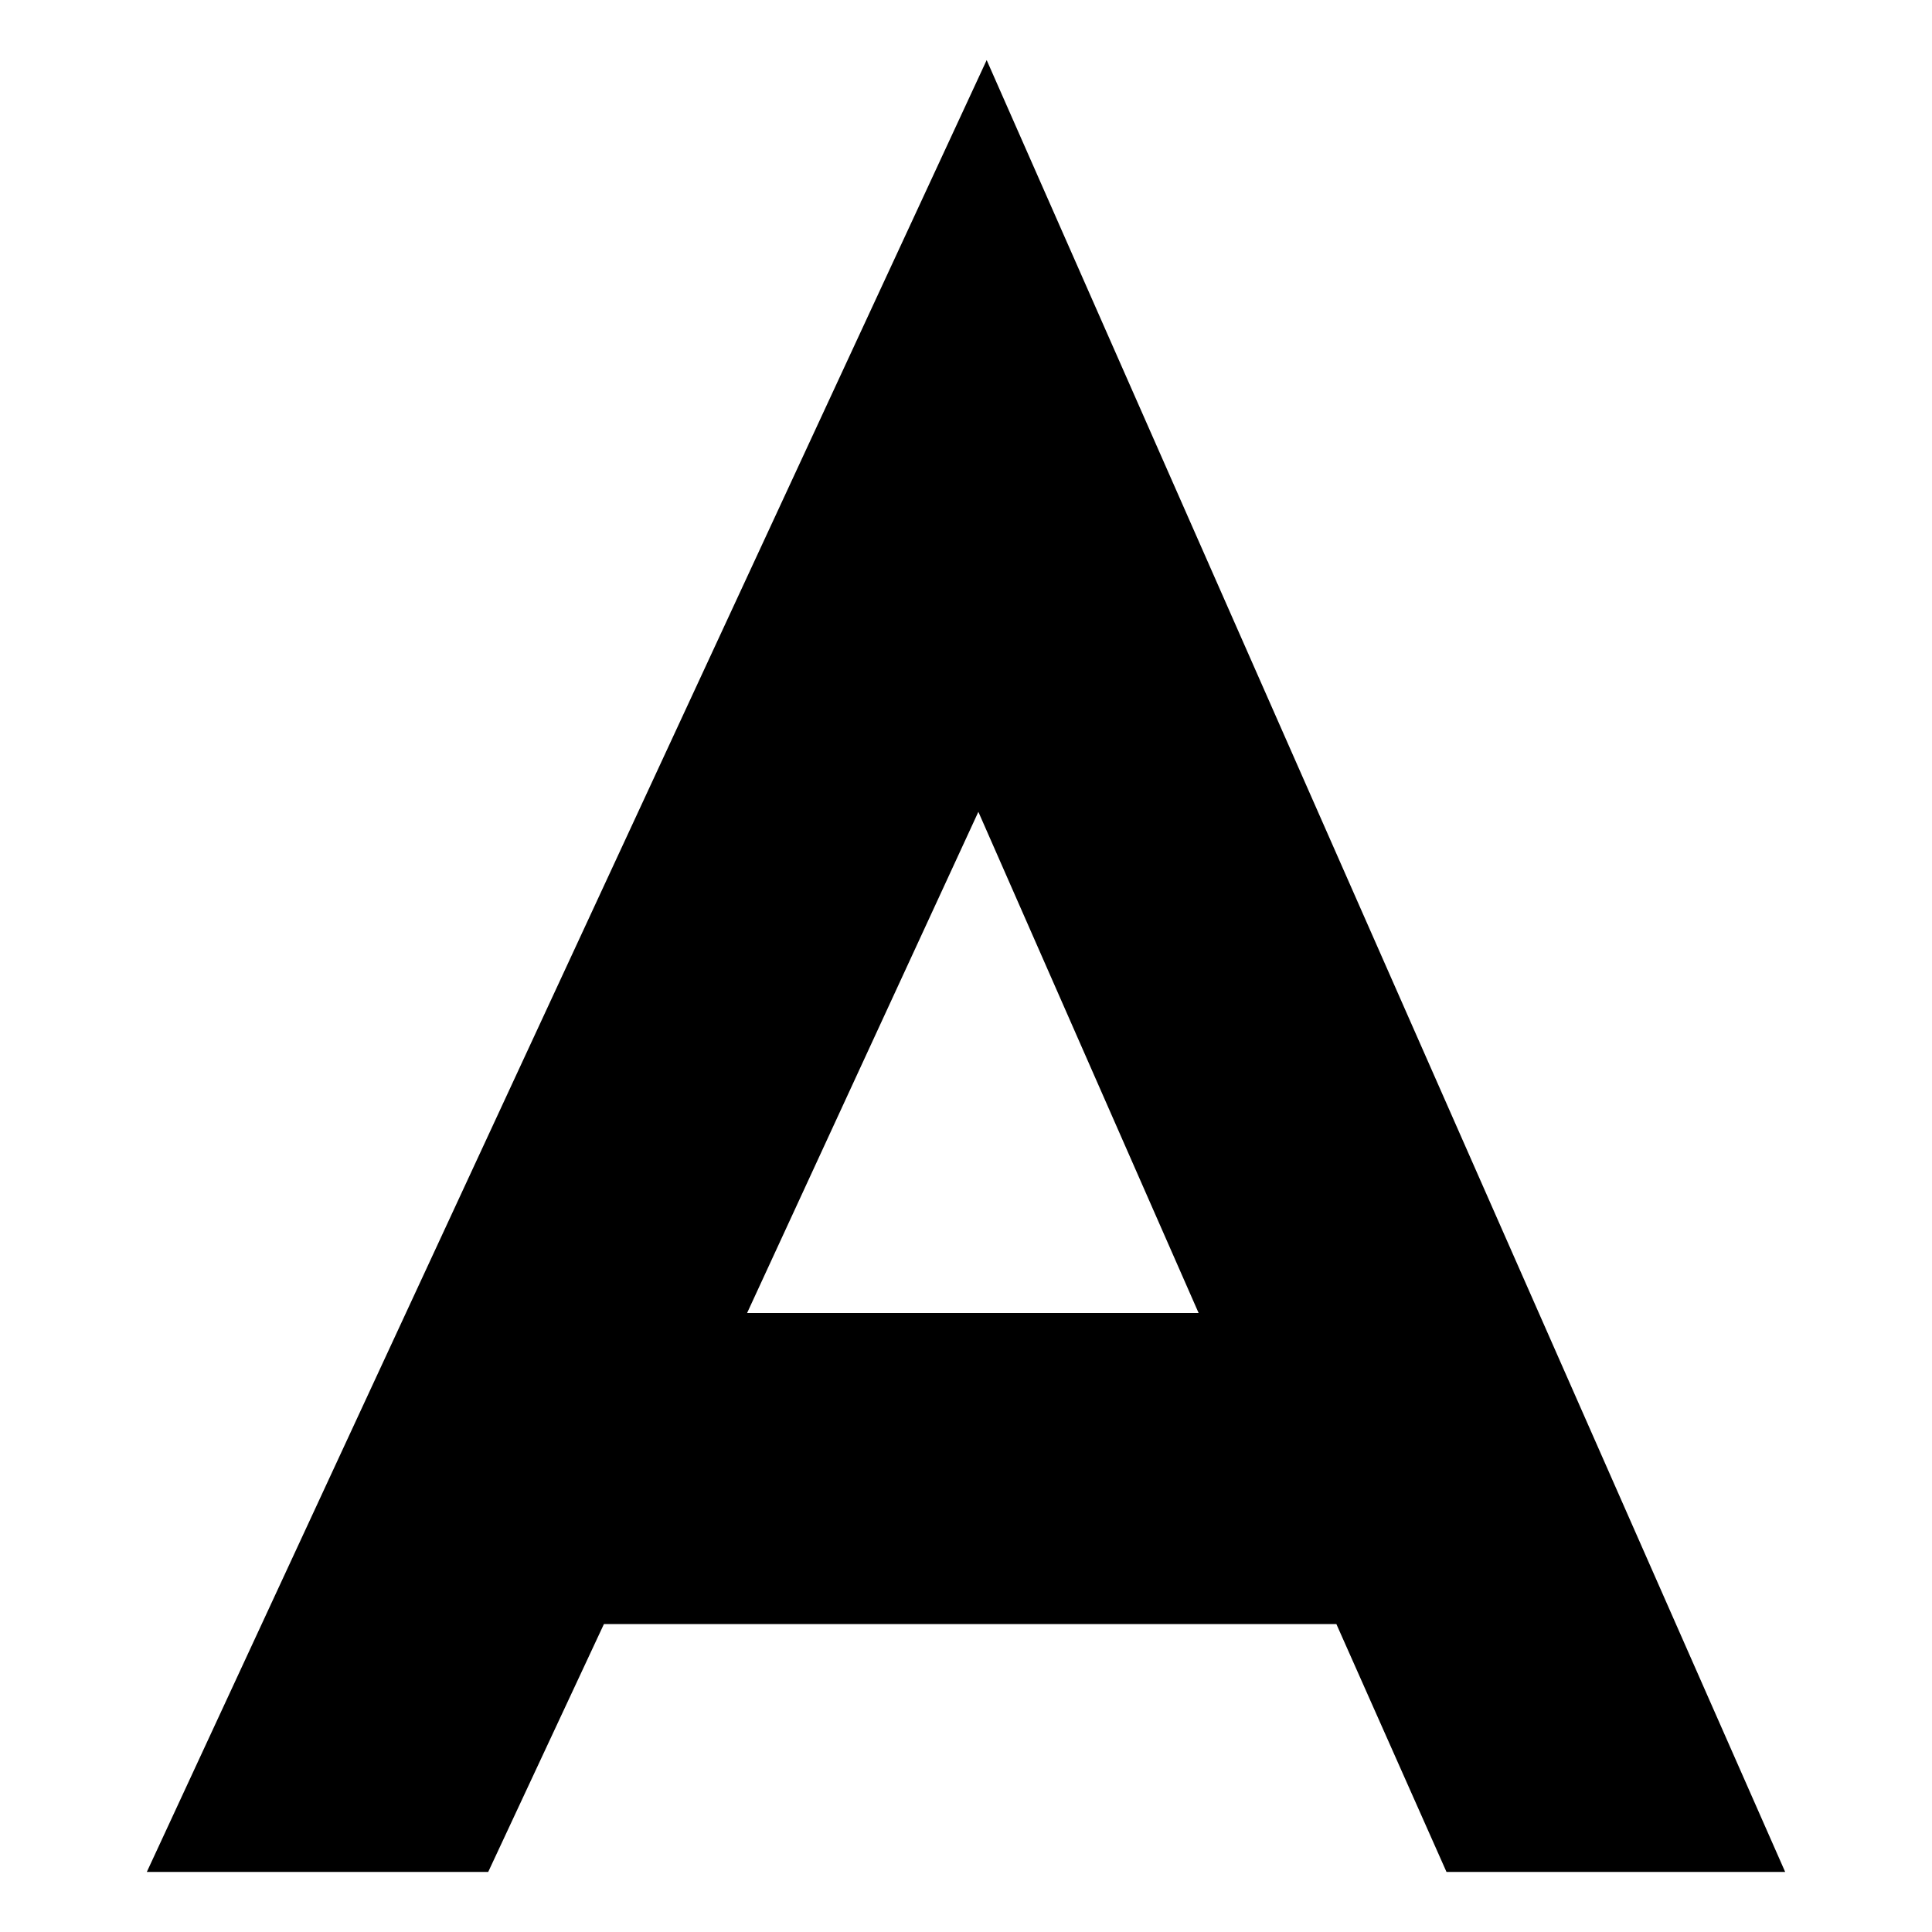
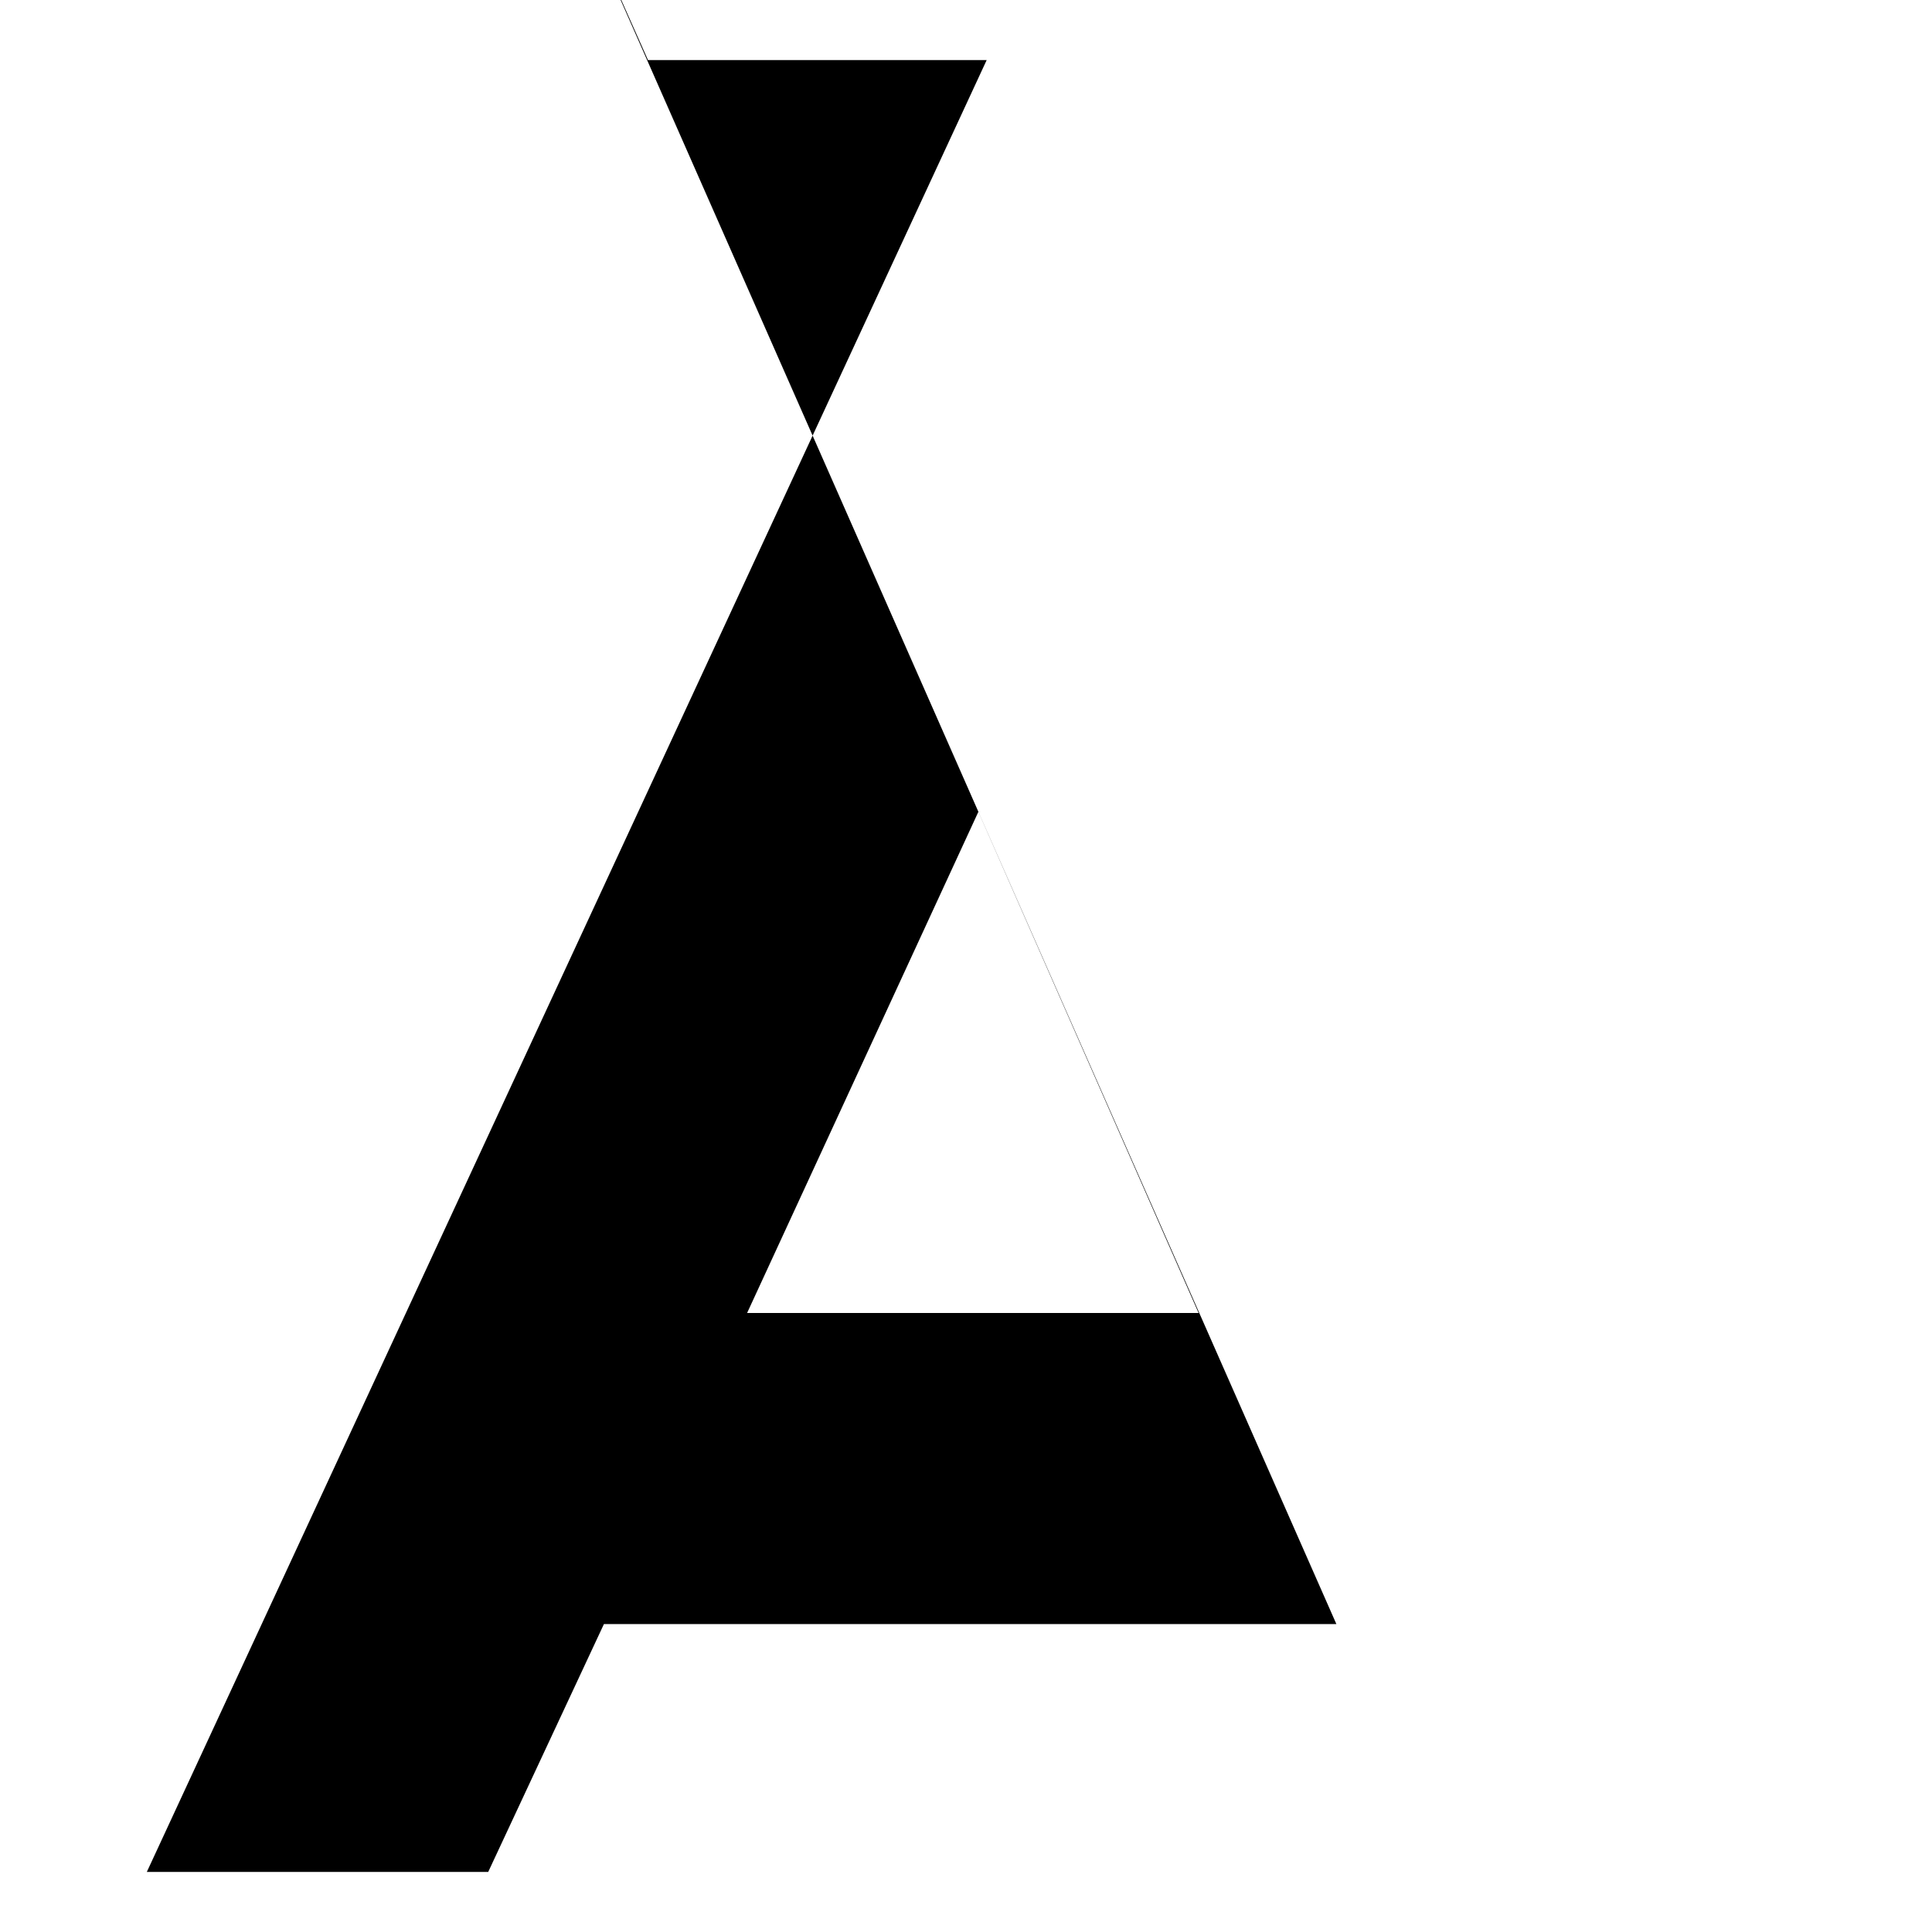
<svg xmlns="http://www.w3.org/2000/svg" id="Lager_1" data-name="Lager 1" viewBox="0 0 100 100">
-   <path d="M69.17,84.06H31.26l-5.99,12.83H7.6L51.07,3.11l41.33,93.78h-17.53l-5.7-12.83ZM62.04,67.96l-11.4-25.94-11.97,25.94h23.37Z" />
+   <path d="M69.17,84.06H31.26l-5.99,12.83H7.6L51.07,3.11h-17.53l-5.7-12.83ZM62.04,67.96l-11.4-25.94-11.97,25.94h23.37Z" />
</svg>